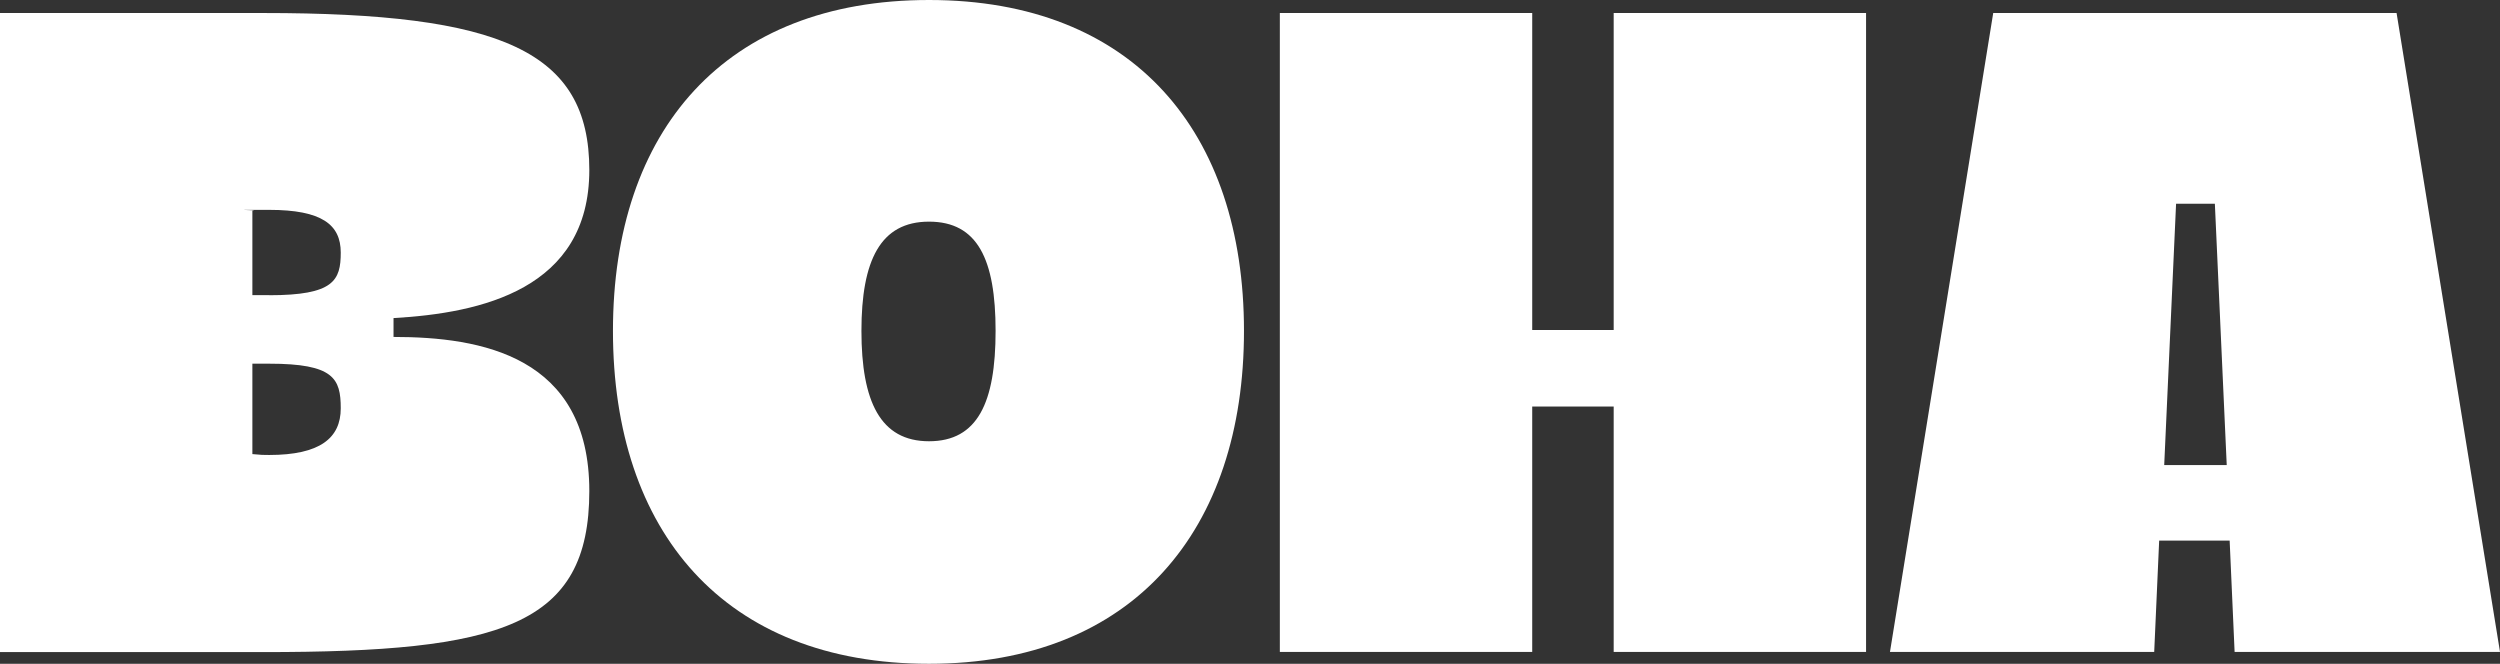
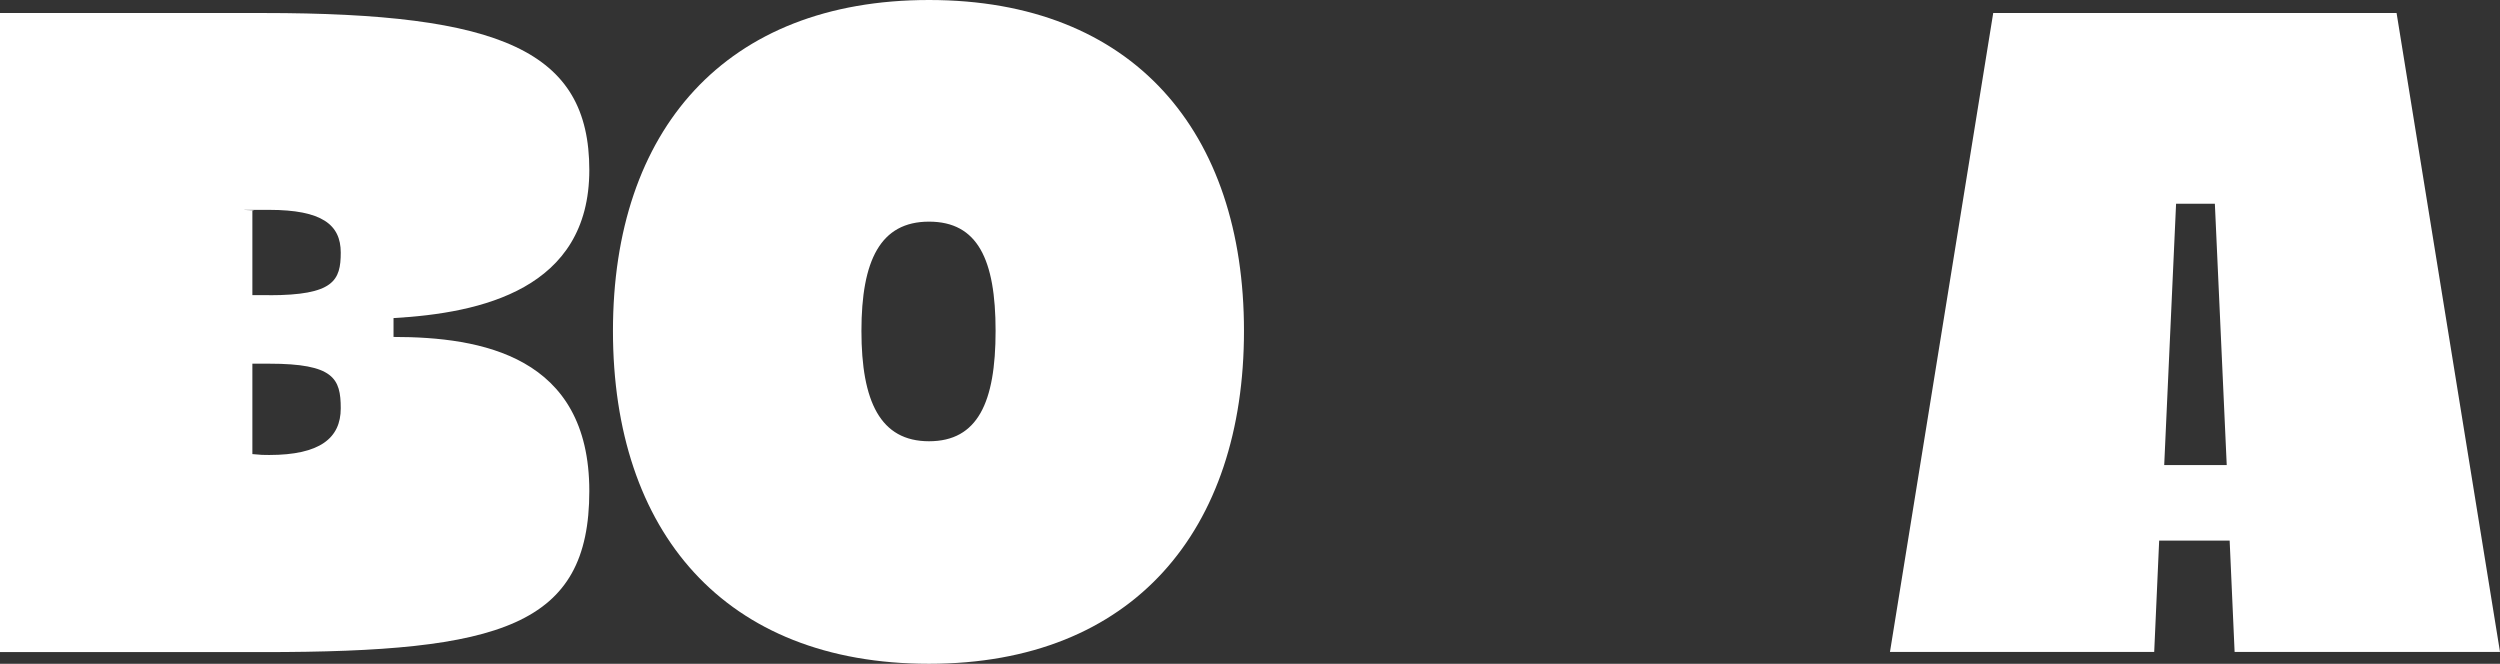
<svg xmlns="http://www.w3.org/2000/svg" version="1.1" viewBox="0 0 2823.2 749.6">
  <rect x="0" y="0" width="2823.2" height="749.6" fill="#333333" stroke="none" />
  <defs>
    <style>
      .cls-1 {
        fill: #fff;
      }
    </style>
  </defs>
  <g>
    <g id="Layer_1">
      <g id="Layer_1-2" data-name="Layer_1">
        <g>
          <path class="cls-1" d="M0,14.7h297.4c268.3,0,368.1,42.6,368.1,177.3s-122.4,161.6-221.1,167.2v21.3c98.8,0,221.1,21.3,221.1,174s-99.8,181.9-368.1,181.9H0V14.7ZM304,333.4c73,0,80.8-16.7,80.8-48.2s-21.3-48.2-80.8-48.2-6.8,0-19,1v95.3h19ZM285,512.8c12.4,1,10.1,1,19,1,57.2,0,80.8-19,80.8-52.7s-7.9-50.4-80.8-50.4h-19v102.1h0Z" />
          <path class="cls-1" d="M1049.1,0c231.1,0,355.7,149.2,355.7,373.7s-124.6,375.9-355.7,375.9-356.9-149.2-356.9-375.9S819,0,1049.1,0ZM1049.1,498.3c55,0,75.2-43.8,75.2-124.6s-20.3-123.4-75.2-123.4-76.3,43.8-76.3,123.4,21.3,124.6,76.3,124.6Z" />
-           <path class="cls-1" d="M1445.3,14.7h285v358h92V14.7h285v721.5h-285v-277.1h-92v277.1h-285V14.7h0Z" />
          <path class="cls-1" d="M2523.5,736.2l-5.6-125.7h-79.6l-5.6,125.7h-298.4L2250.9,14.7h455.5l116.8,721.5h-299.7ZM2514.6,525.2l-13.4-295.1h-43.8l-13.4,295.1h70.7Z" />
        </g>
      </g>
    </g>
  </g>
</svg>